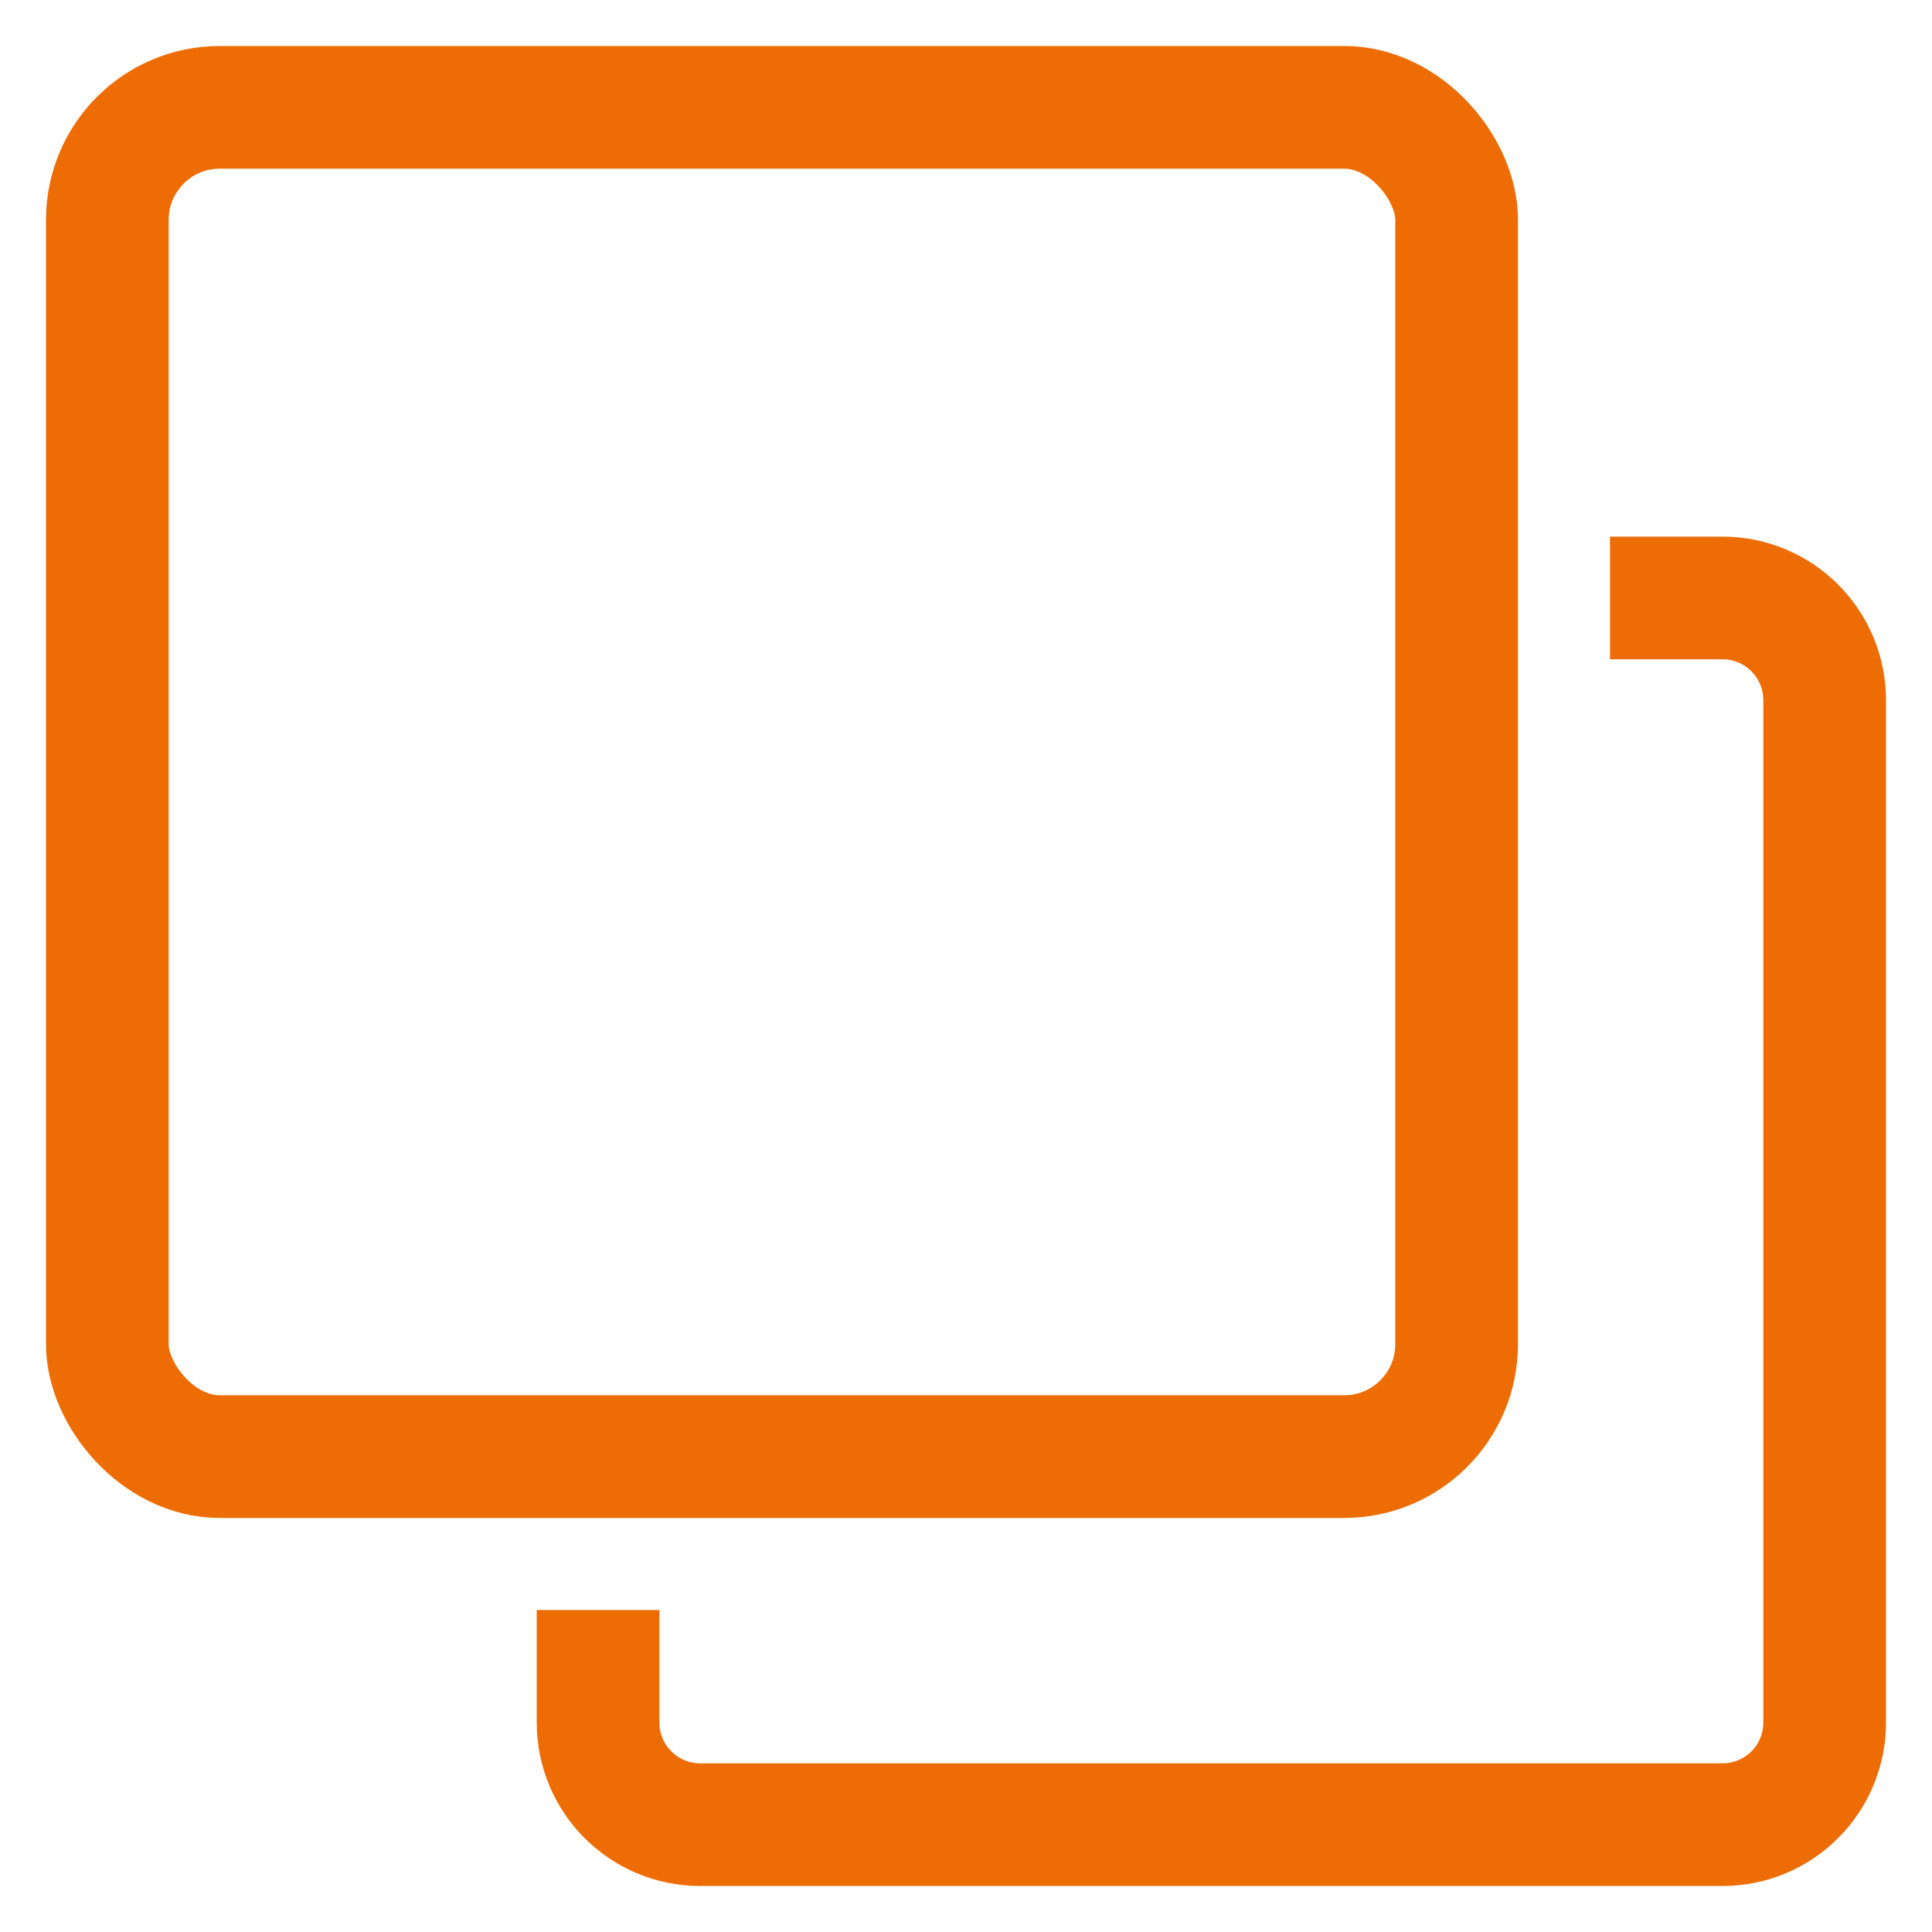
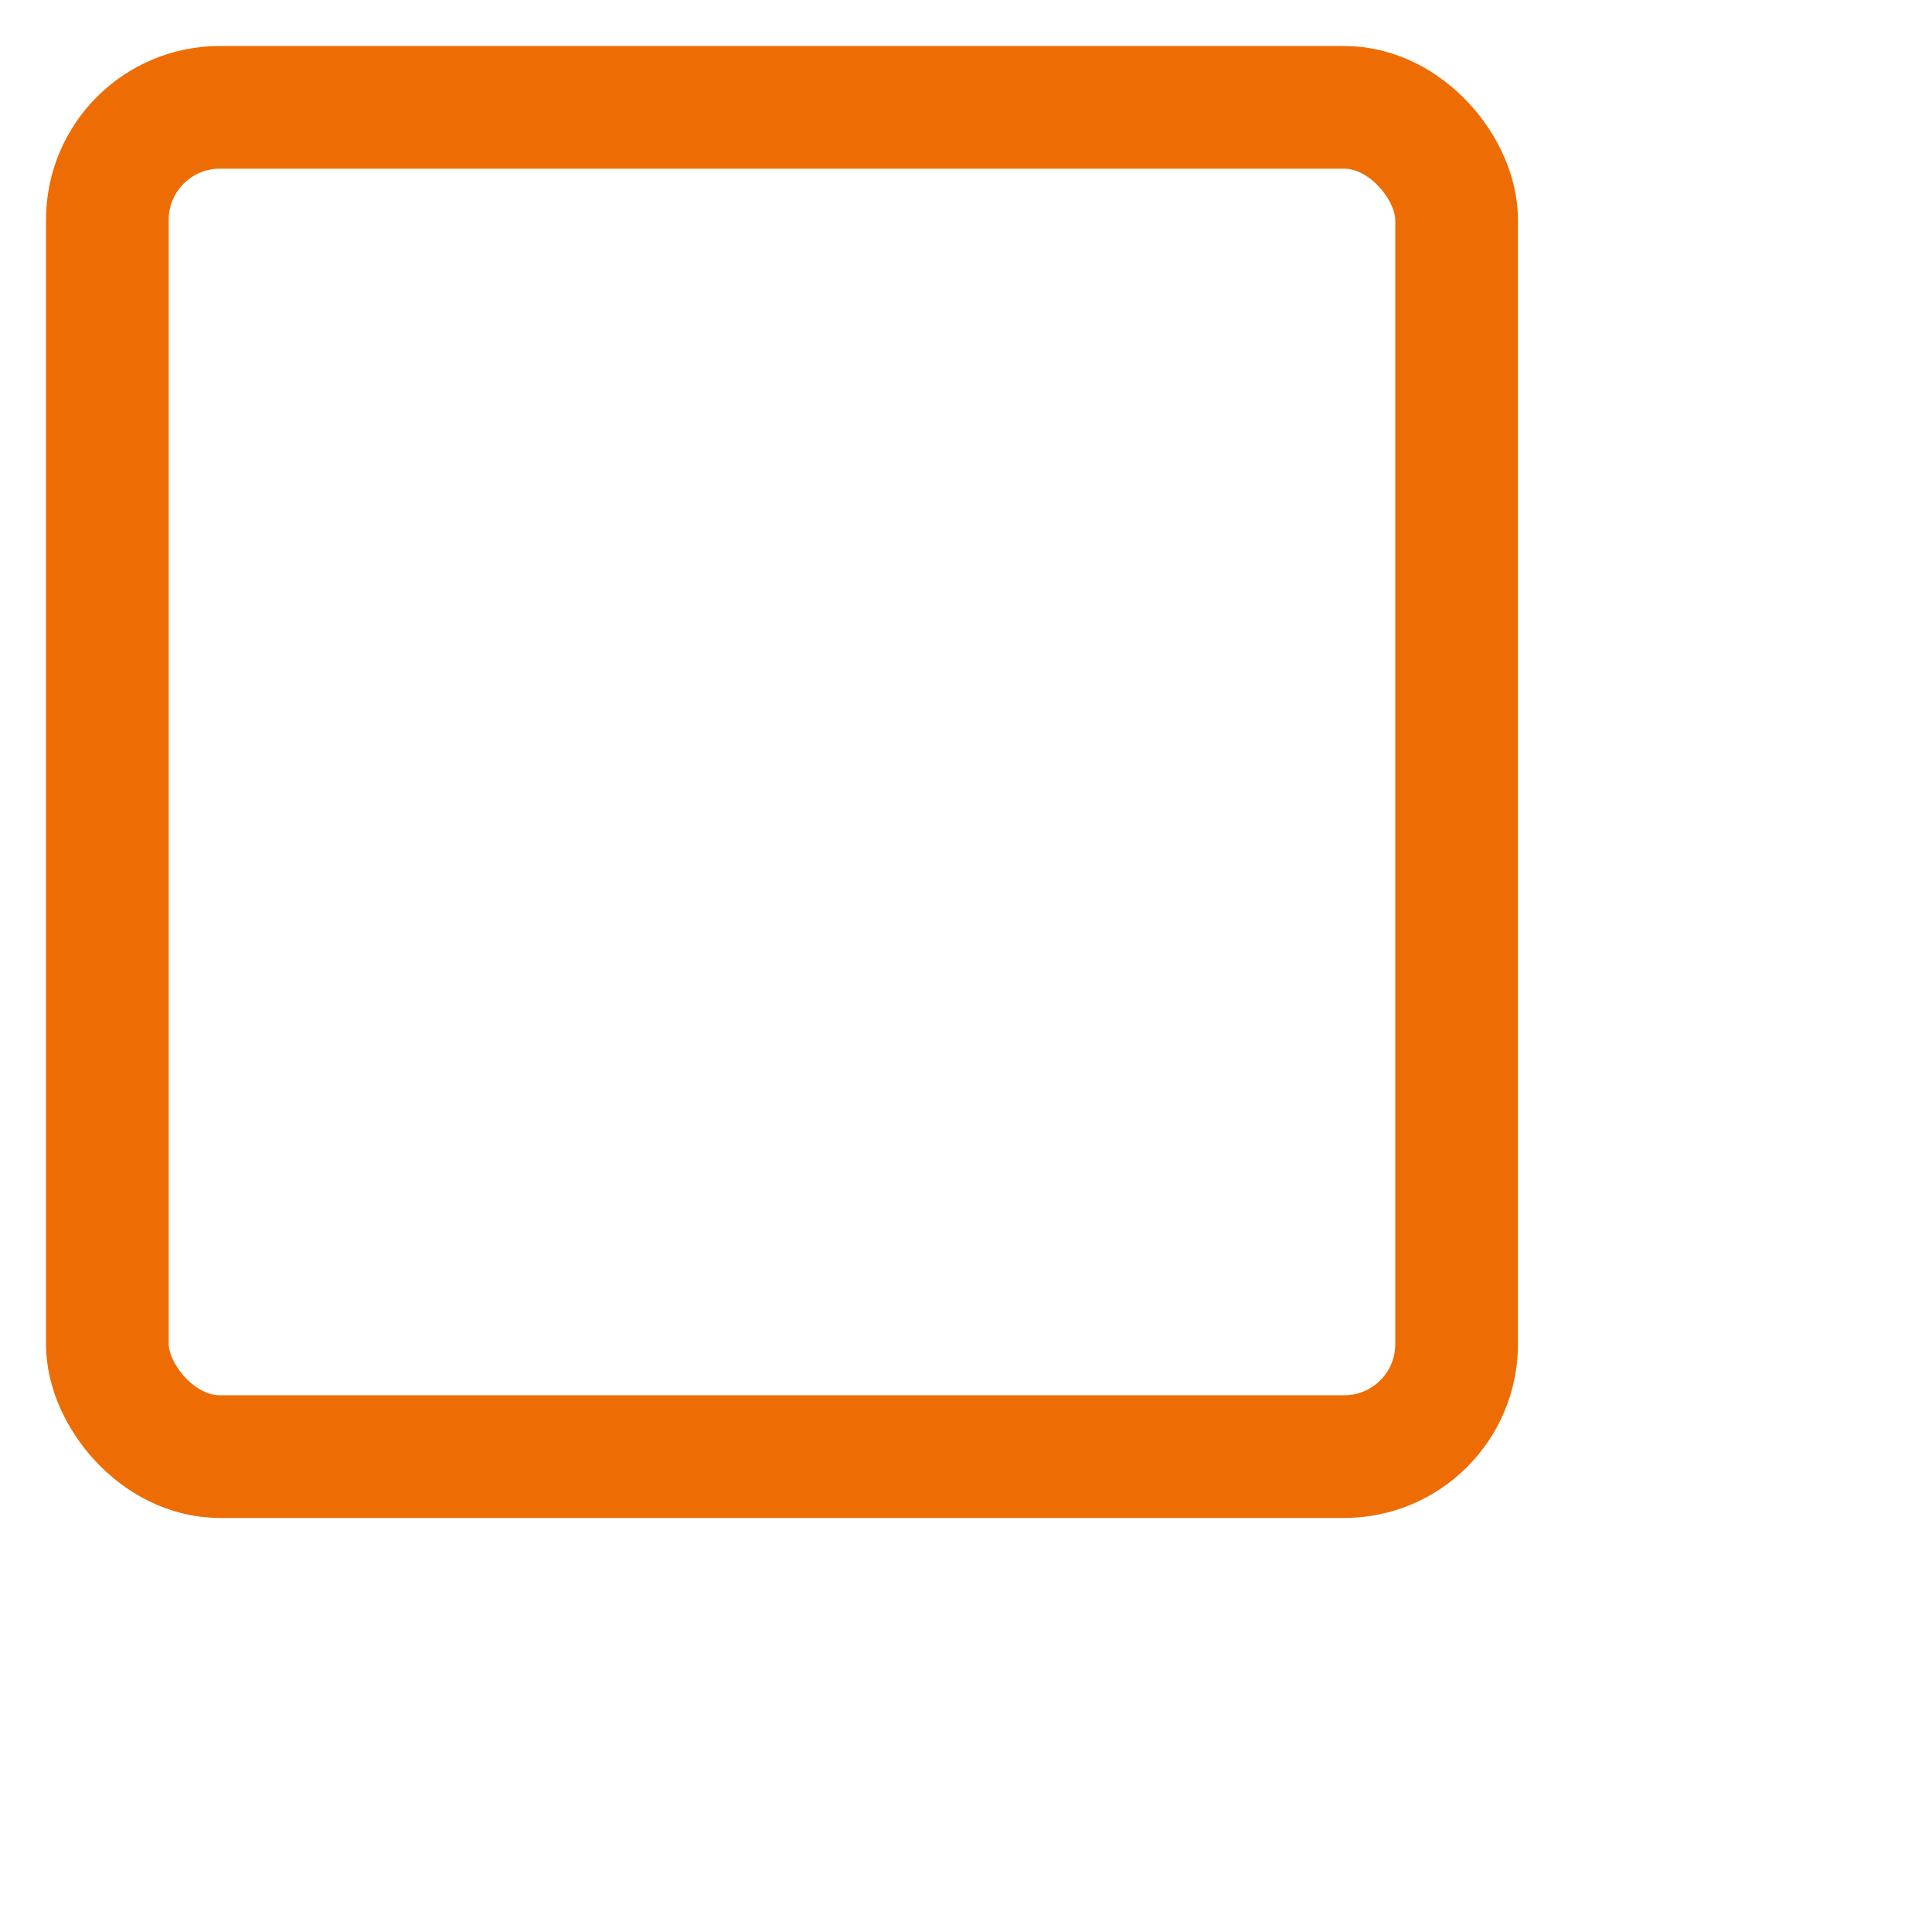
<svg xmlns="http://www.w3.org/2000/svg" width="18" height="18" viewBox="0 0 18 18" fill="none">
  <rect x="1" y="1" width="12.571" height="12.571" rx="1.048" stroke="#ED6D04" stroke-width="1.143" stroke-linejoin="round" />
-   <path d="M5.572 15V16.048C5.572 16.574 5.998 17 6.524 17H16.048C16.574 17 17 16.574 17 16.048V6.524C17 5.998 16.574 5.571 16.048 5.571H15" stroke="#ED6D04" stroke-width="1.143" stroke-linejoin="round" />
</svg>